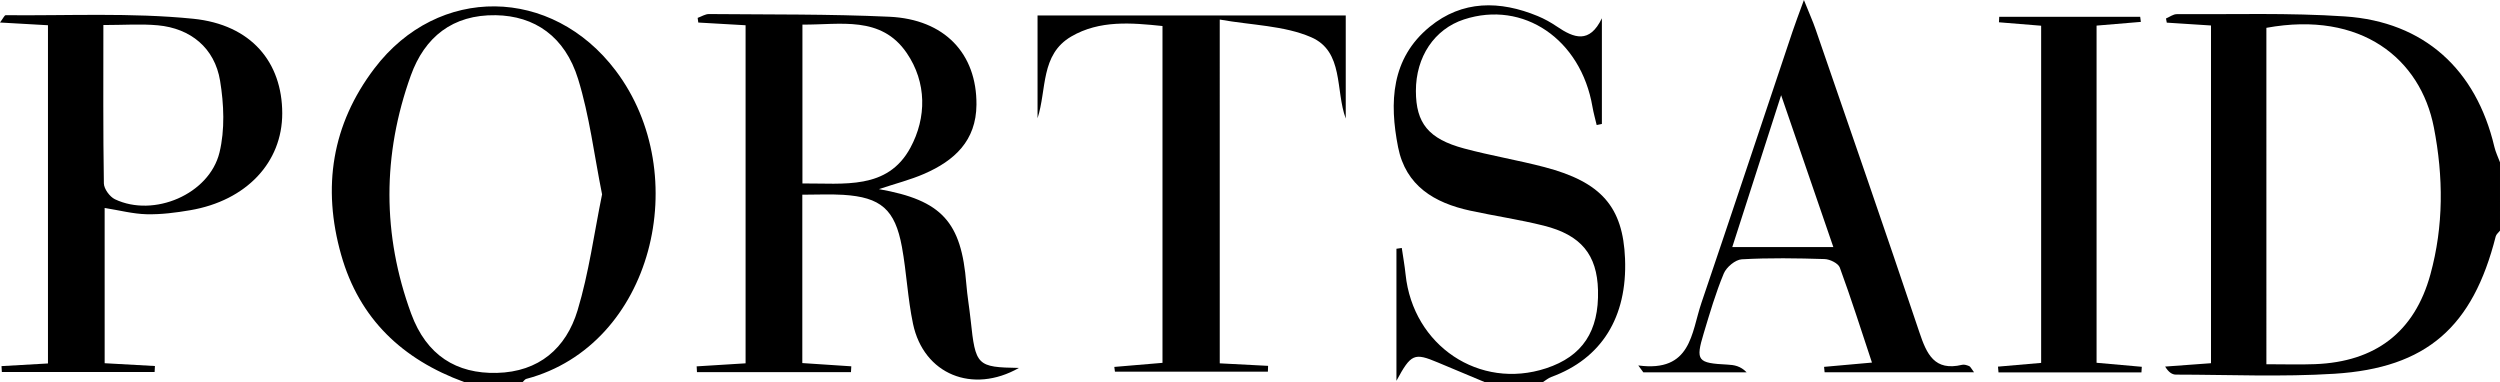
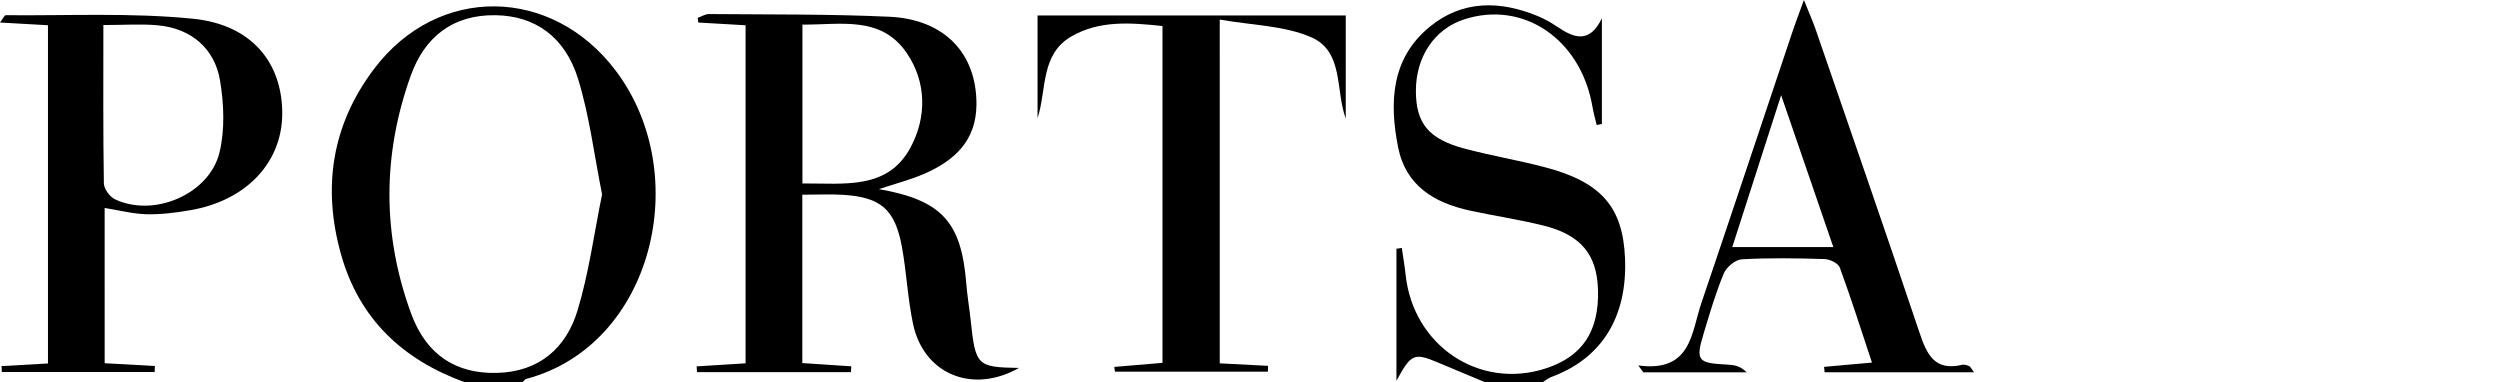
<svg xmlns="http://www.w3.org/2000/svg" version="1.1" id="Layer_1" x="0px" y="0px" width="294.5px" height="45px" viewBox="-34.429 100.89 294.5 45" enable-background="new -34.429 100.89 294.5 45" xml:space="preserve">
  <g>
-     <path fill-rule="evenodd" clip-rule="evenodd" d="M260.071,128.06c-0.173,0.226-0.441,0.426-0.505,0.679   c-2.695,10.656-8.125,15.494-18.984,16.178c-6.205,0.39-12.453,0.109-18.681,0.102c-0.427,0-0.854-0.246-1.276-0.947   c1.732-0.127,3.464-0.255,5.402-0.397c0-13.18,0-26.35,0-39.783c-1.725-0.11-3.467-0.223-5.209-0.335   c-0.03-0.163-0.063-0.326-0.094-0.49c0.424-0.178,0.848-0.512,1.271-0.509c6.606,0.039,13.233-0.179,19.815,0.266   c9.322,0.632,15.448,6.241,17.6,15.369c0.146,0.623,0.438,1.212,0.661,1.817C260.071,122.694,260.071,125.376,260.071,128.06z    M232.552,143.797c2.109,0,3.927,0.06,5.739-0.01c7.079-0.271,11.716-3.761,13.583-10.573c1.563-5.702,1.544-11.481,0.405-17.324   c-1.57-8.05-8.527-13.768-19.728-11.722C232.552,117.247,232.552,130.34,232.552,143.797z" />
    <path fill-rule="evenodd" clip-rule="evenodd" d="M20.242,145.89c-7.247-2.656-12.342-7.421-14.483-14.982   c-2.248-7.938-1.104-15.349,3.925-21.966c7.512-9.884,20.9-9.672,28.41,0.26c9.26,12.244,4.404,32.36-10.52,36.319   c-0.165,0.043-0.288,0.242-0.429,0.369C24.843,145.89,22.543,145.89,20.242,145.89z M36.495,123.787   c-0.939-4.684-1.485-9.258-2.822-13.588c-1.555-5.038-5.142-7.441-9.698-7.517c-5.09-0.084-8.384,2.583-10.012,7.108   c-3.35,9.31-3.369,18.759,0.042,28.047c1.808,4.924,5.34,7.096,10.097,6.981c4.961-0.121,8.157-2.904,9.505-7.361   C34.945,133.029,35.557,128.379,36.495,123.787z" />
    <path fill-rule="evenodd" clip-rule="evenodd" d="M140.444,145.89c-1.833-0.768-3.666-1.533-5.498-2.302   c-2.775-1.165-3.149-1.04-4.875,2.161c0-5.601,0-10.579,0-15.556c0.21-0.03,0.42-0.061,0.63-0.091   c0.151,1.037,0.338,2.069,0.447,3.111c0.874,8.404,8.712,13.645,16.559,11.061c4.281-1.411,6.236-4.357,6.109-9.2   c-0.11-4.166-1.983-6.5-6.388-7.602c-2.864-0.718-5.801-1.143-8.688-1.771c-4.193-0.913-7.573-2.912-8.473-7.464   c-1.043-5.284-0.829-10.463,3.726-14.193c3.833-3.141,8.265-3.104,12.725-1.259c0.788,0.326,1.552,0.752,2.258,1.232   c2.007,1.364,3.839,2.054,5.297-0.974c0,4.149,0,8.3,0,12.45c-0.206,0.041-0.41,0.084-0.614,0.127   c-0.167-0.715-0.372-1.422-0.495-2.144c-1.36-7.966-8.146-12.584-15.142-10.294c-3.476,1.139-5.664,4.397-5.659,8.427   c0.005,3.787,1.475,5.644,5.683,6.774c3.126,0.84,6.333,1.372,9.465,2.193c6.711,1.758,9.245,4.698,9.49,10.79   c0.277,6.898-2.775,11.778-8.699,13.936c-0.343,0.126-0.637,0.387-0.955,0.585C145.046,145.89,142.745,145.89,140.444,145.89z" />
    <path fill-rule="evenodd" clip-rule="evenodd" d="M53.401,103.865c-1.894-0.109-3.733-0.215-5.572-0.32   c-0.024-0.184-0.049-0.366-0.073-0.549c0.445-0.157,0.891-0.454,1.334-0.451c7.082,0.066,14.171-0.007,21.242,0.317   c6.53,0.3,10.305,4.355,10.266,10.352c-0.028,4.268-2.604,6.602-6.146,8.147c-1.616,0.705-3.349,1.143-5.349,1.808   c7.438,1.309,9.72,3.872,10.297,11.143c0.113,1.428,0.362,2.844,0.513,4.269c0.571,5.395,0.738,5.566,5.69,5.651   c-5.454,3.097-11.222,0.76-12.479-5.198c-0.627-2.979-0.758-6.06-1.307-9.059c-0.811-4.424-2.49-5.858-6.917-6.135   c-1.523-0.094-3.056-0.015-4.817-0.015c0,6.58,0,13.115,0,19.834c1.931,0.128,3.851,0.255,5.771,0.382   c-0.013,0.229-0.026,0.457-0.039,0.686c-6.047,0-12.094,0-18.141,0c-0.012-0.228-0.024-0.453-0.037-0.68   c1.843-0.115,3.685-0.229,5.764-0.358C53.401,130.454,53.401,117.226,53.401,103.865z M60.097,103.788c0,6.361,0,12.478,0,18.712   c4.896-0.032,10.013,0.793,12.717-4.203c1.921-3.548,1.937-7.695-0.428-11.16C69.355,102.694,64.565,103.827,60.097,103.788z" />
    <path fill-rule="evenodd" clip-rule="evenodd" d="M-22.1,143.677c2.065,0.115,3.994,0.223,5.921,0.33   c-0.012,0.234-0.023,0.47-0.036,0.704c-5.999,0-11.997,0-17.996,0c-0.013-0.23-0.026-0.463-0.04-0.693   c1.746-0.1,3.492-0.2,5.472-0.313c0-13.257,0-26.485,0-39.842c-1.844-0.105-3.597-0.204-5.652-0.321   c0.382-0.502,0.529-0.863,0.674-0.861c7.361,0.071,14.77-0.316,22.067,0.416c6.887,0.691,10.503,5.154,10.509,11.141   c0.006,5.785-4.229,10.286-10.84,11.416c-1.689,0.289-3.42,0.514-5.125,0.474c-1.605-0.037-3.201-0.462-4.956-0.74   C-22.1,131.429-22.1,137.468-22.1,143.677z M-22.252,103.839c0,6.421-0.04,12.539,0.059,18.653c0.01,0.646,0.692,1.577,1.304,1.87   c4.56,2.178,11.113-0.569,12.316-5.509c0.651-2.675,0.522-5.694,0.07-8.448c-0.635-3.867-3.477-6.179-7.336-6.534   C-17.825,103.688-19.843,103.839-22.252,103.839z" />
    <path fill-rule="evenodd" clip-rule="evenodd" d="M109.258,143.691c1.993,0.104,3.844,0.2,5.694,0.296   c-0.008,0.229-0.016,0.456-0.023,0.685c-6.006,0-12.012,0-18.018,0c-0.025-0.187-0.049-0.373-0.074-0.559   c1.835-0.155,3.67-0.311,5.675-0.48c0-13.203,0-26.298,0-39.678c-3.654-0.38-7.405-0.715-10.747,1.235   c-3.649,2.131-2.874,6.248-3.971,9.629c0-3.971,0-7.941,0-12.107c12.039,0,24.07,0,36.306,0c0,4.057,0,8.1,0,12.142   c-1.235-3.315-0.2-7.906-4.085-9.584c-3.184-1.375-6.95-1.399-10.759-2.076C109.258,117.165,109.258,130.339,109.258,143.691z" />
    <path fill-rule="evenodd" clip-rule="evenodd" d="M198.113,144.743c-6.025,0-11.813,0-17.603,0   c-0.021-0.213-0.042-0.425-0.063-0.637c1.771-0.158,3.541-0.317,5.641-0.505c-1.287-3.872-2.456-7.563-3.788-11.193   c-0.184-0.501-1.166-0.982-1.792-1.001c-3.252-0.101-6.514-0.154-9.758,0.029c-0.758,0.043-1.809,0.926-2.12,1.674   c-0.95,2.283-1.649,4.676-2.364,7.05c-0.976,3.235-0.738,3.504,2.813,3.681c0.769,0.038,1.533,0.161,2.246,0.912   c-4.057,0-8.112,0-12.168,0c-0.199-0.271-0.397-0.543-0.596-0.813c6.261,0.837,6.237-3.836,7.433-7.358   c3.614-10.648,7.159-21.32,10.738-31.982c0.323-0.966,0.69-1.917,1.34-3.709c0.662,1.65,1.062,2.535,1.376,3.448   c4.095,11.891,8.225,23.771,12.225,35.692c0.864,2.573,1.773,4.613,5.038,3.832c0.254-0.061,0.573,0.048,0.831,0.154   C197.687,144.076,197.77,144.291,198.113,144.743z M169.634,129.991c4.111,0,7.846,0,11.903,0   c-2.036-5.923-3.96-11.515-6.149-17.888C173.308,118.571,171.514,124.147,169.634,129.991z" />
-     <path fill-rule="evenodd" clip-rule="evenodd" d="M206.018,143.639c0-13.319,0-26.416,0-39.719   c-1.721-0.141-3.346-0.272-4.971-0.405c0.011-0.215,0.022-0.429,0.033-0.643c5.536,0,11.071,0,16.606,0   c0.026,0.199,0.053,0.397,0.079,0.596c-1.689,0.142-3.379,0.283-5.218,0.438c0,13.264,0,26.444,0,39.719   c1.865,0.166,3.597,0.319,5.328,0.473c-0.015,0.22-0.028,0.438-0.042,0.658c-5.612,0-11.227,0-16.839,0   c-0.021-0.226-0.04-0.45-0.061-0.677C202.533,143.941,204.133,143.802,206.018,143.639z" />
  </g>
</svg>